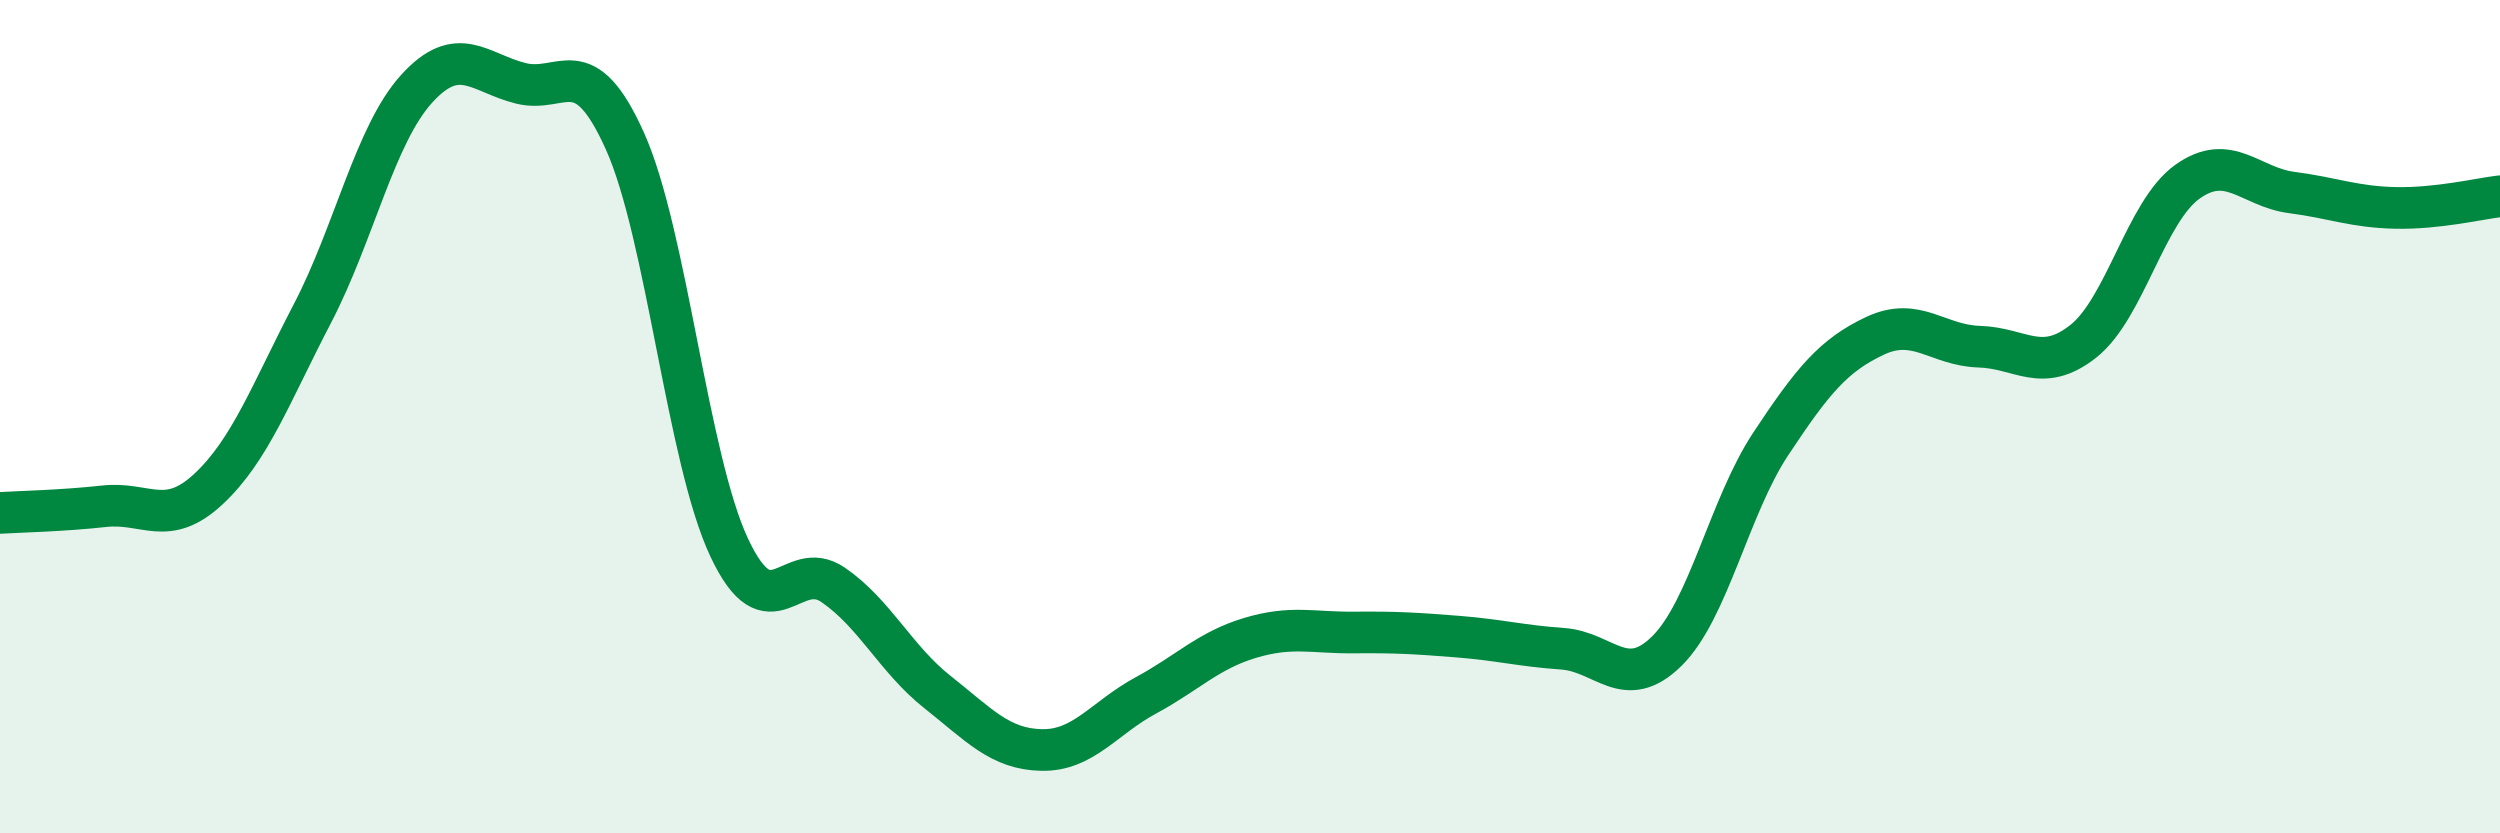
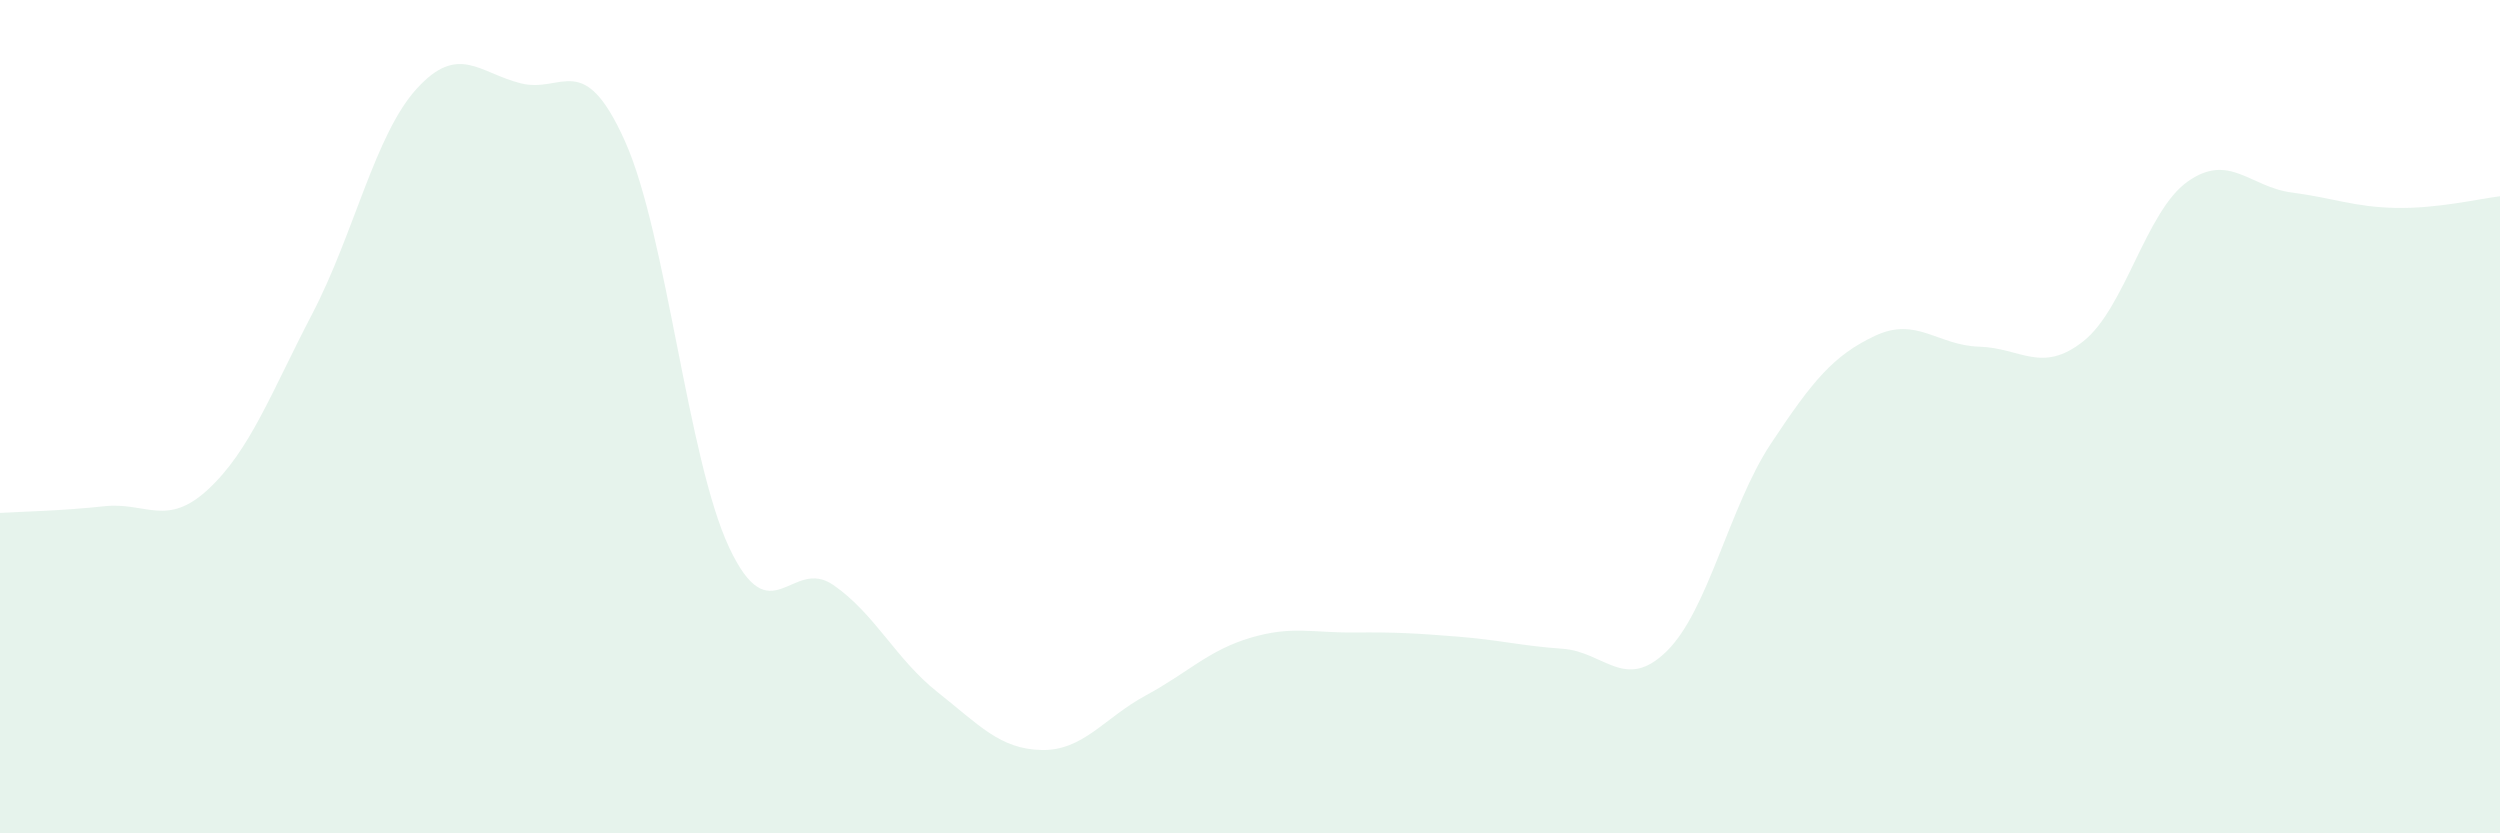
<svg xmlns="http://www.w3.org/2000/svg" width="60" height="20" viewBox="0 0 60 20">
  <path d="M 0,12.31 C 0.5,12.28 1.5,12.26 2.5,12.15 C 3.5,12.04 4,12.67 5,11.74 C 6,10.81 6.5,9.44 7.5,7.52 C 8.5,5.6 9,3.23 10,2.13 C 11,1.03 11.5,1.75 12.5,2 C 13.5,2.25 14,1.16 15,3.39 C 16,5.62 16.5,11.01 17.5,13.14 C 18.5,15.27 19,13.35 20,14.04 C 21,14.73 21.5,15.82 22.5,16.61 C 23.5,17.4 24,17.98 25,18 C 26,18.02 26.5,17.23 27.5,16.69 C 28.5,16.15 29,15.61 30,15.31 C 31,15.01 31.5,15.19 32.5,15.18 C 33.5,15.17 34,15.2 35,15.28 C 36,15.36 36.5,15.5 37.5,15.57 C 38.5,15.64 39,16.61 40,15.63 C 41,14.65 41.5,12.16 42.5,10.65 C 43.5,9.14 44,8.53 45,8.06 C 46,7.59 46.5,8.29 47.5,8.32 C 48.5,8.35 49,8.98 50,8.19 C 51,7.4 51.5,5.07 52.5,4.36 C 53.5,3.65 54,4.49 55,4.62 C 56,4.75 56.5,4.97 57.5,4.99 C 58.5,5.01 59.5,4.77 60,4.71L60 20L0 20Z" fill="#008740" opacity="0.1" stroke-linecap="round" stroke-linejoin="round" />
-   <path d="M 0,12.31 C 0.5,12.28 1.5,12.26 2.5,12.15 C 3.5,12.04 4,12.67 5,11.74 C 6,10.81 6.5,9.44 7.5,7.52 C 8.5,5.6 9,3.23 10,2.13 C 11,1.03 11.5,1.75 12.5,2 C 13.5,2.25 14,1.16 15,3.39 C 16,5.62 16.5,11.01 17.5,13.14 C 18.5,15.27 19,13.35 20,14.04 C 21,14.73 21.5,15.82 22.5,16.61 C 23.5,17.4 24,17.98 25,18 C 26,18.02 26.5,17.23 27.5,16.69 C 28.5,16.15 29,15.61 30,15.31 C 31,15.01 31.5,15.19 32.5,15.18 C 33.5,15.17 34,15.2 35,15.28 C 36,15.36 36.5,15.5 37.5,15.57 C 38.5,15.64 39,16.61 40,15.63 C 41,14.65 41.5,12.16 42.5,10.65 C 43.5,9.14 44,8.53 45,8.06 C 46,7.59 46.5,8.29 47.5,8.32 C 48.5,8.35 49,8.98 50,8.19 C 51,7.4 51.5,5.07 52.5,4.36 C 53.5,3.65 54,4.49 55,4.62 C 56,4.75 56.5,4.97 57.5,4.99 C 58.5,5.01 59.5,4.77 60,4.71" stroke="#008740" stroke-width="1" fill="none" stroke-linecap="round" stroke-linejoin="round" />
</svg>